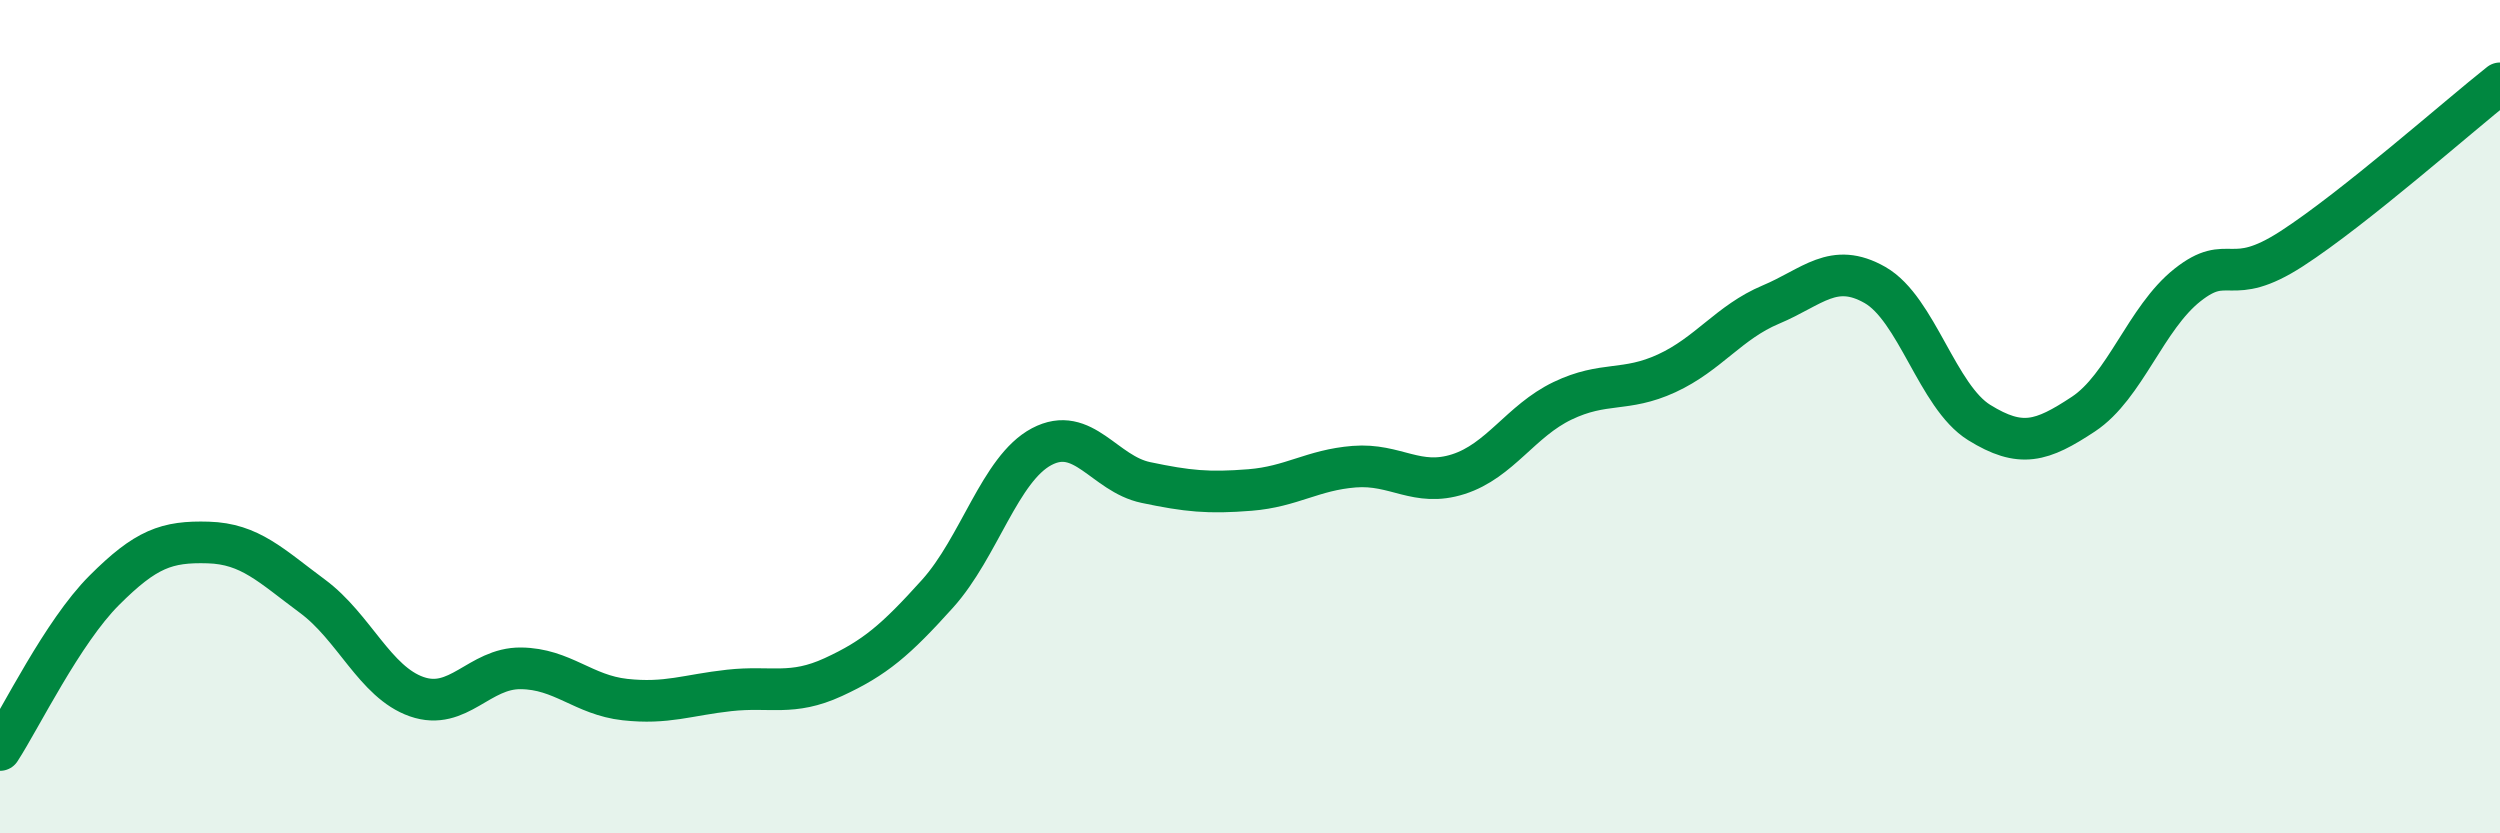
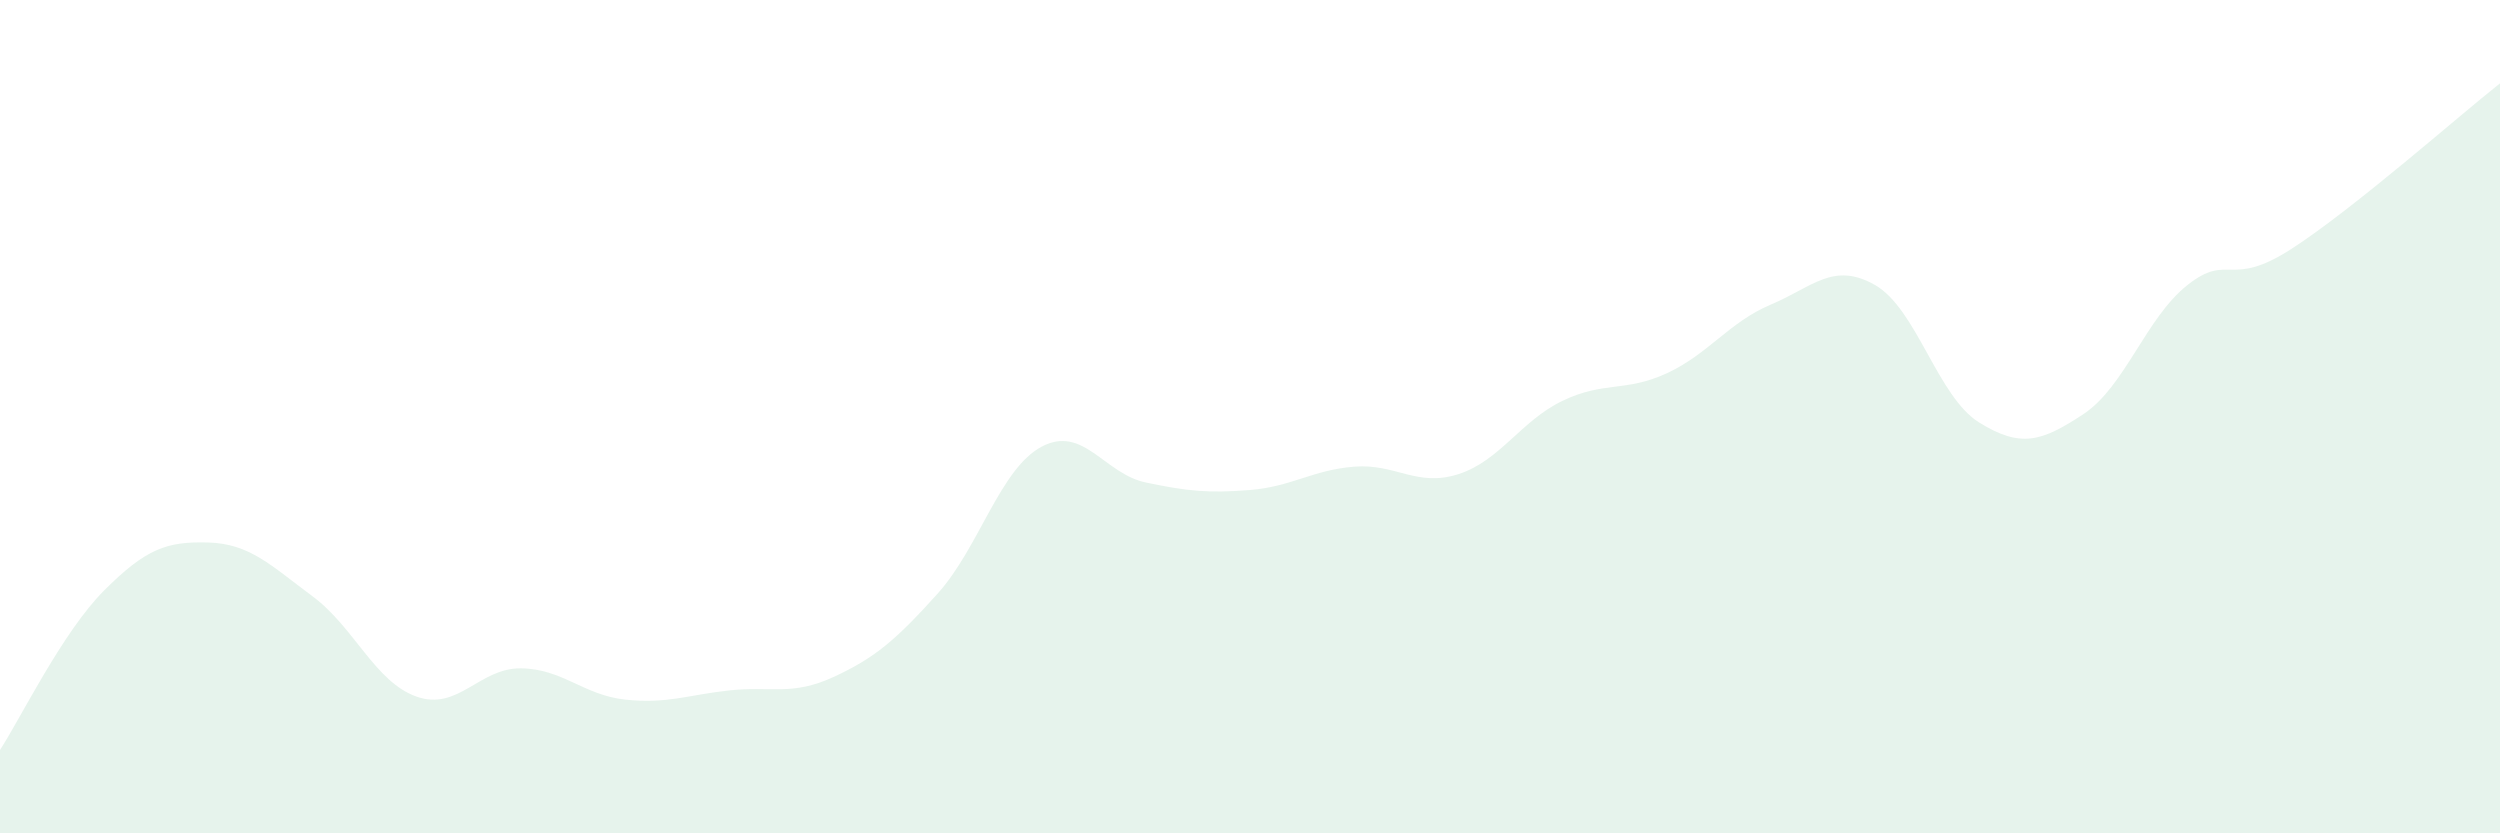
<svg xmlns="http://www.w3.org/2000/svg" width="60" height="20" viewBox="0 0 60 20">
  <path d="M 0,18 C 0.5,17.23 1.5,15.17 2.5,14.17 C 3.5,13.17 4,12.99 5,13.02 C 6,13.05 6.5,13.57 7.5,14.31 C 8.5,15.05 9,16.37 10,16.72 C 11,17.07 11.5,16.03 12.5,16.04 C 13.5,16.05 14,16.68 15,16.79 C 16,16.9 16.5,16.68 17.5,16.57 C 18.5,16.46 19,16.71 20,16.25 C 21,15.79 21.5,15.36 22.5,14.25 C 23.5,13.14 24,11.25 25,10.72 C 26,10.19 26.5,11.37 27.5,11.58 C 28.5,11.79 29,11.84 30,11.76 C 31,11.68 31.5,11.28 32.5,11.2 C 33.5,11.12 34,11.7 35,11.38 C 36,11.06 36.5,10.1 37.5,9.62 C 38.5,9.14 39,9.42 40,8.96 C 41,8.5 41.5,7.73 42.5,7.31 C 43.5,6.89 44,6.27 45,6.84 C 46,7.41 46.5,9.52 47.5,10.14 C 48.5,10.76 49,10.6 50,9.94 C 51,9.28 51.5,7.63 52.5,6.84 C 53.5,6.05 53.5,6.94 55,5.97 C 56.5,5 59,2.79 60,2L60 20L0 20Z" fill="#008740" opacity="0.1" stroke-linecap="round" stroke-linejoin="round" />
-   <path d="M 0,18 C 0.5,17.23 1.5,15.17 2.5,14.17 C 3.5,13.17 4,12.99 5,13.02 C 6,13.05 6.5,13.57 7.5,14.31 C 8.5,15.05 9,16.37 10,16.72 C 11,17.07 11.5,16.03 12.5,16.04 C 13.5,16.05 14,16.68 15,16.79 C 16,16.9 16.5,16.68 17.5,16.57 C 18.5,16.46 19,16.71 20,16.25 C 21,15.79 21.5,15.36 22.5,14.25 C 23.5,13.14 24,11.25 25,10.72 C 26,10.19 26.5,11.37 27.5,11.58 C 28.5,11.79 29,11.84 30,11.76 C 31,11.68 31.5,11.28 32.5,11.2 C 33.5,11.12 34,11.7 35,11.38 C 36,11.06 36.5,10.1 37.5,9.62 C 38.5,9.14 39,9.42 40,8.96 C 41,8.5 41.5,7.73 42.5,7.31 C 43.5,6.89 44,6.27 45,6.84 C 46,7.41 46.5,9.52 47.5,10.14 C 48.5,10.76 49,10.6 50,9.94 C 51,9.28 51.5,7.63 52.5,6.84 C 53.5,6.05 53.5,6.94 55,5.97 C 56.5,5 59,2.79 60,2" stroke="#008740" stroke-width="1" fill="none" stroke-linecap="round" stroke-linejoin="round" />
</svg>